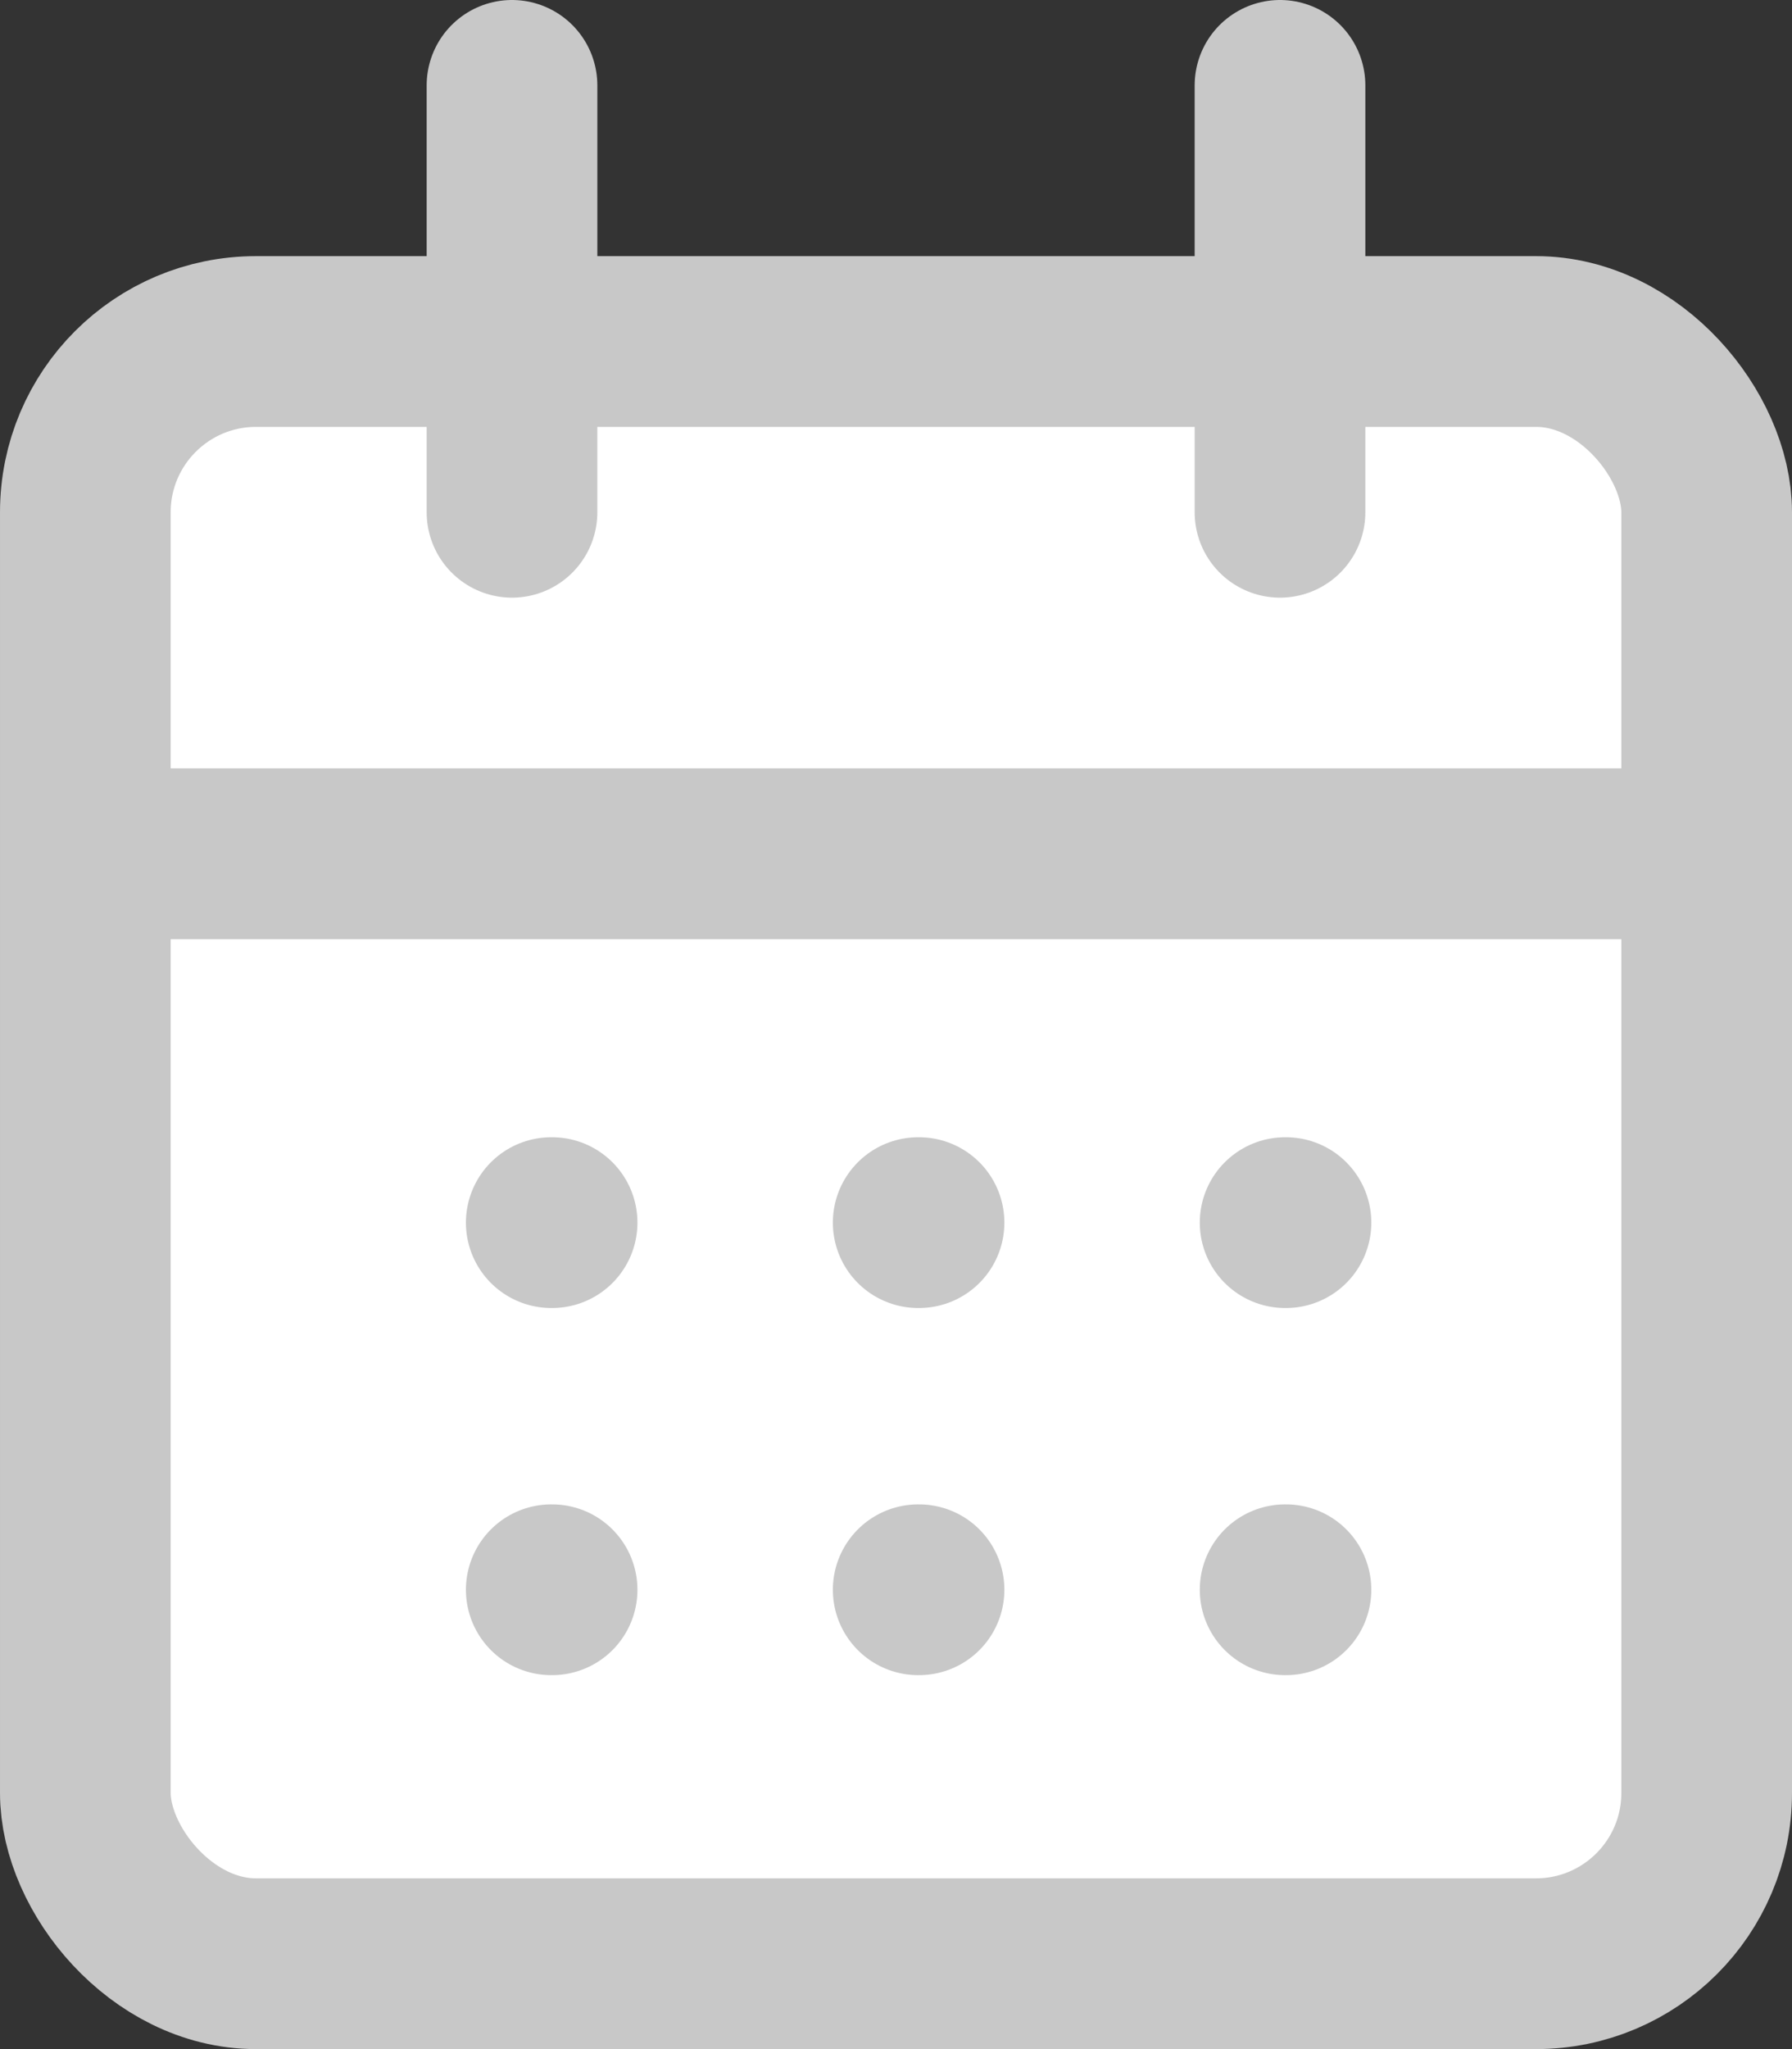
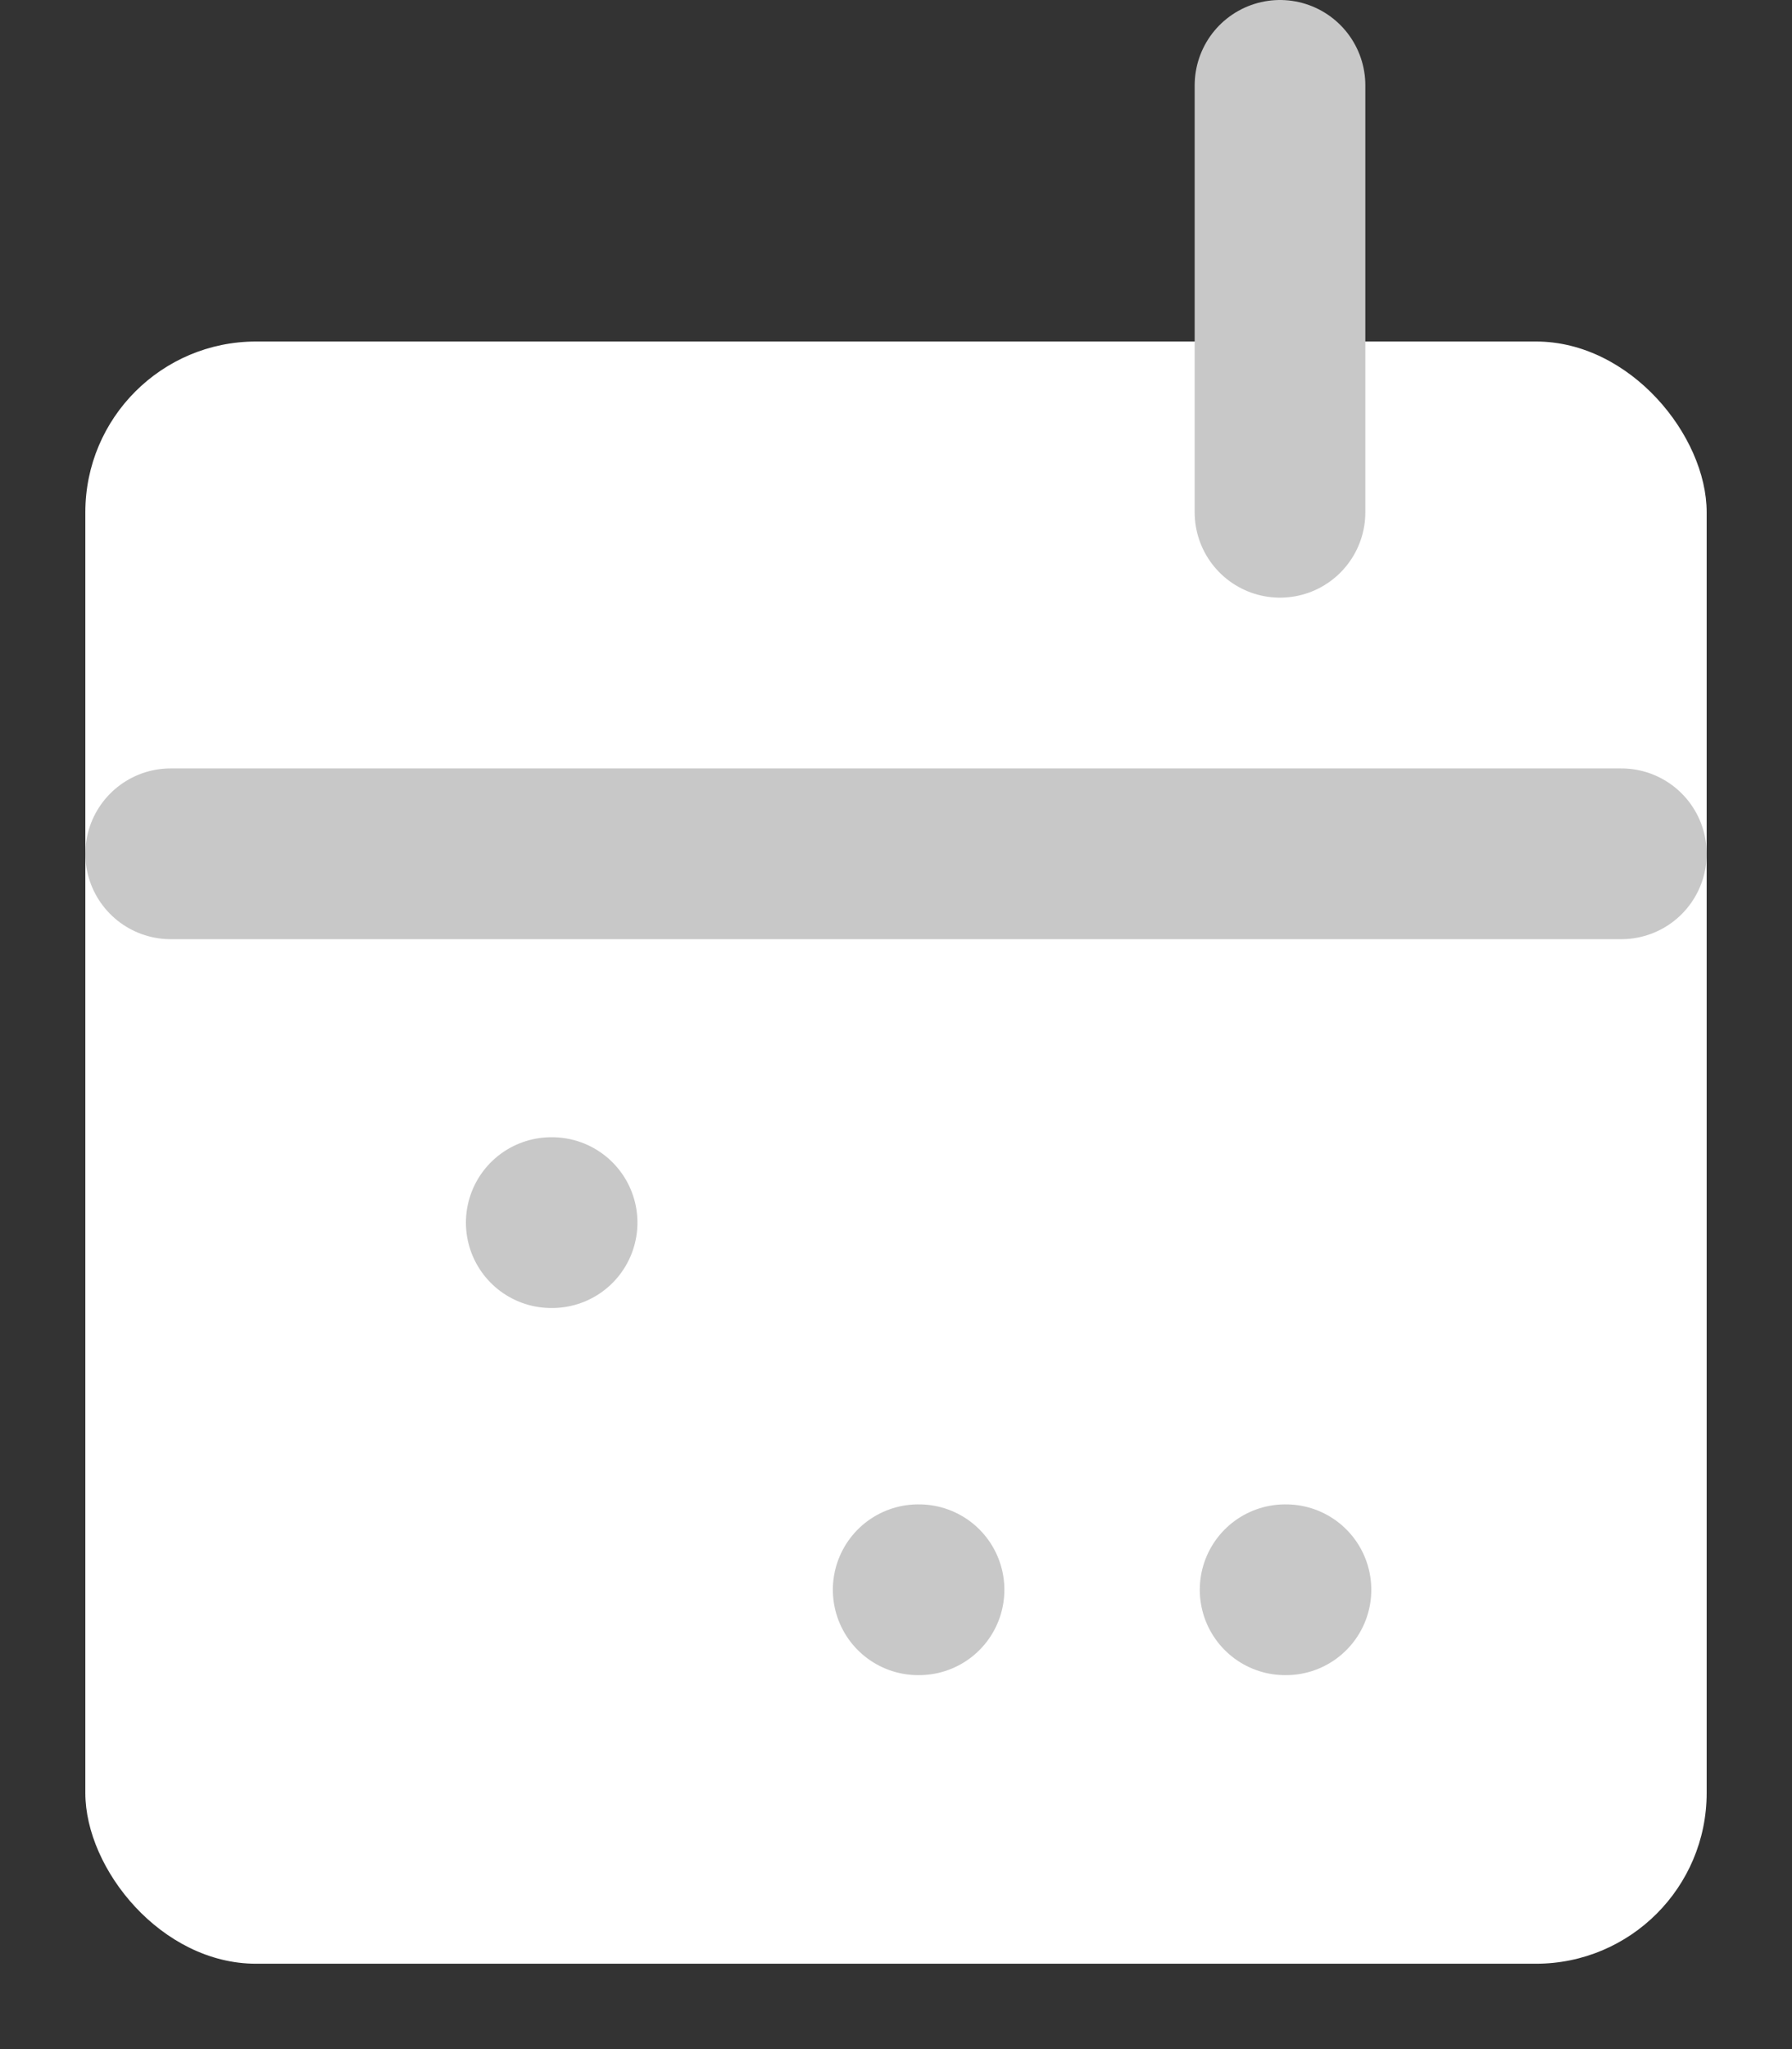
<svg xmlns="http://www.w3.org/2000/svg" id="b" data-name="レイヤー 2" viewBox="0 0 21 24">
  <rect x="0" y="0" width="21" height="24" fill="#333333" stroke="none" />
  <g id="c" data-name="layer01">
    <g id="d" data-name="calendar_icon_inactive">
      <rect x="1" y="4" width="19" height="19" rx="2" ry="2" style="fill: #fff;" />
-       <line x1="6" y1="1" x2="6" y2="6" style="fill: none; stroke: #c8c8c8; stroke-linecap: round; stroke-linejoin: round; stroke-width: 2px;" />
      <line x1="15" y1="1" x2="15" y2="6" style="fill: none; stroke: #c8c8c8; stroke-linecap: round; stroke-linejoin: round; stroke-width: 2px;" />
-       <rect x="1" y="4" width="19" height="19" rx="2" ry="2" style="fill: none; stroke: #c8c8c8; stroke-linecap: round; stroke-linejoin: round; stroke-width: 2px;" />
      <line x1="2" y1="10" x2="19" y2="10" style="fill: none; stroke: #c8c8c8; stroke-linecap: round; stroke-linejoin: round; stroke-width: 2px;" />
      <line x1="6.46" y1="14.32" x2="6.47" y2="14.32" style="fill: none; stroke: #c8c8c8; stroke-linecap: round; stroke-linejoin: round; stroke-width: 2px;" />
-       <line x1="10.76" y1="14.32" x2="10.77" y2="14.32" style="fill: none; stroke: #c8c8c8; stroke-linecap: round; stroke-linejoin: round; stroke-width: 2px;" />
-       <line x1="15.06" y1="14.32" x2="15.07" y2="14.32" style="fill: none; stroke: #c8c8c8; stroke-linecap: round; stroke-linejoin: round; stroke-width: 2px;" />
-       <line x1="6.46" y1="18.62" x2="6.47" y2="18.62" style="fill: none; stroke: #c8c8c8; stroke-linecap: round; stroke-linejoin: round; stroke-width: 2px;" />
      <line x1="10.76" y1="18.62" x2="10.77" y2="18.62" style="fill: none; stroke: #c8c8c8; stroke-linecap: round; stroke-linejoin: round; stroke-width: 2px;" />
      <line x1="15.06" y1="18.62" x2="15.07" y2="18.62" style="fill: none; stroke: #c8c8c8; stroke-linecap: round; stroke-linejoin: round; stroke-width: 2px;" />
    </g>
  </g>
</svg>